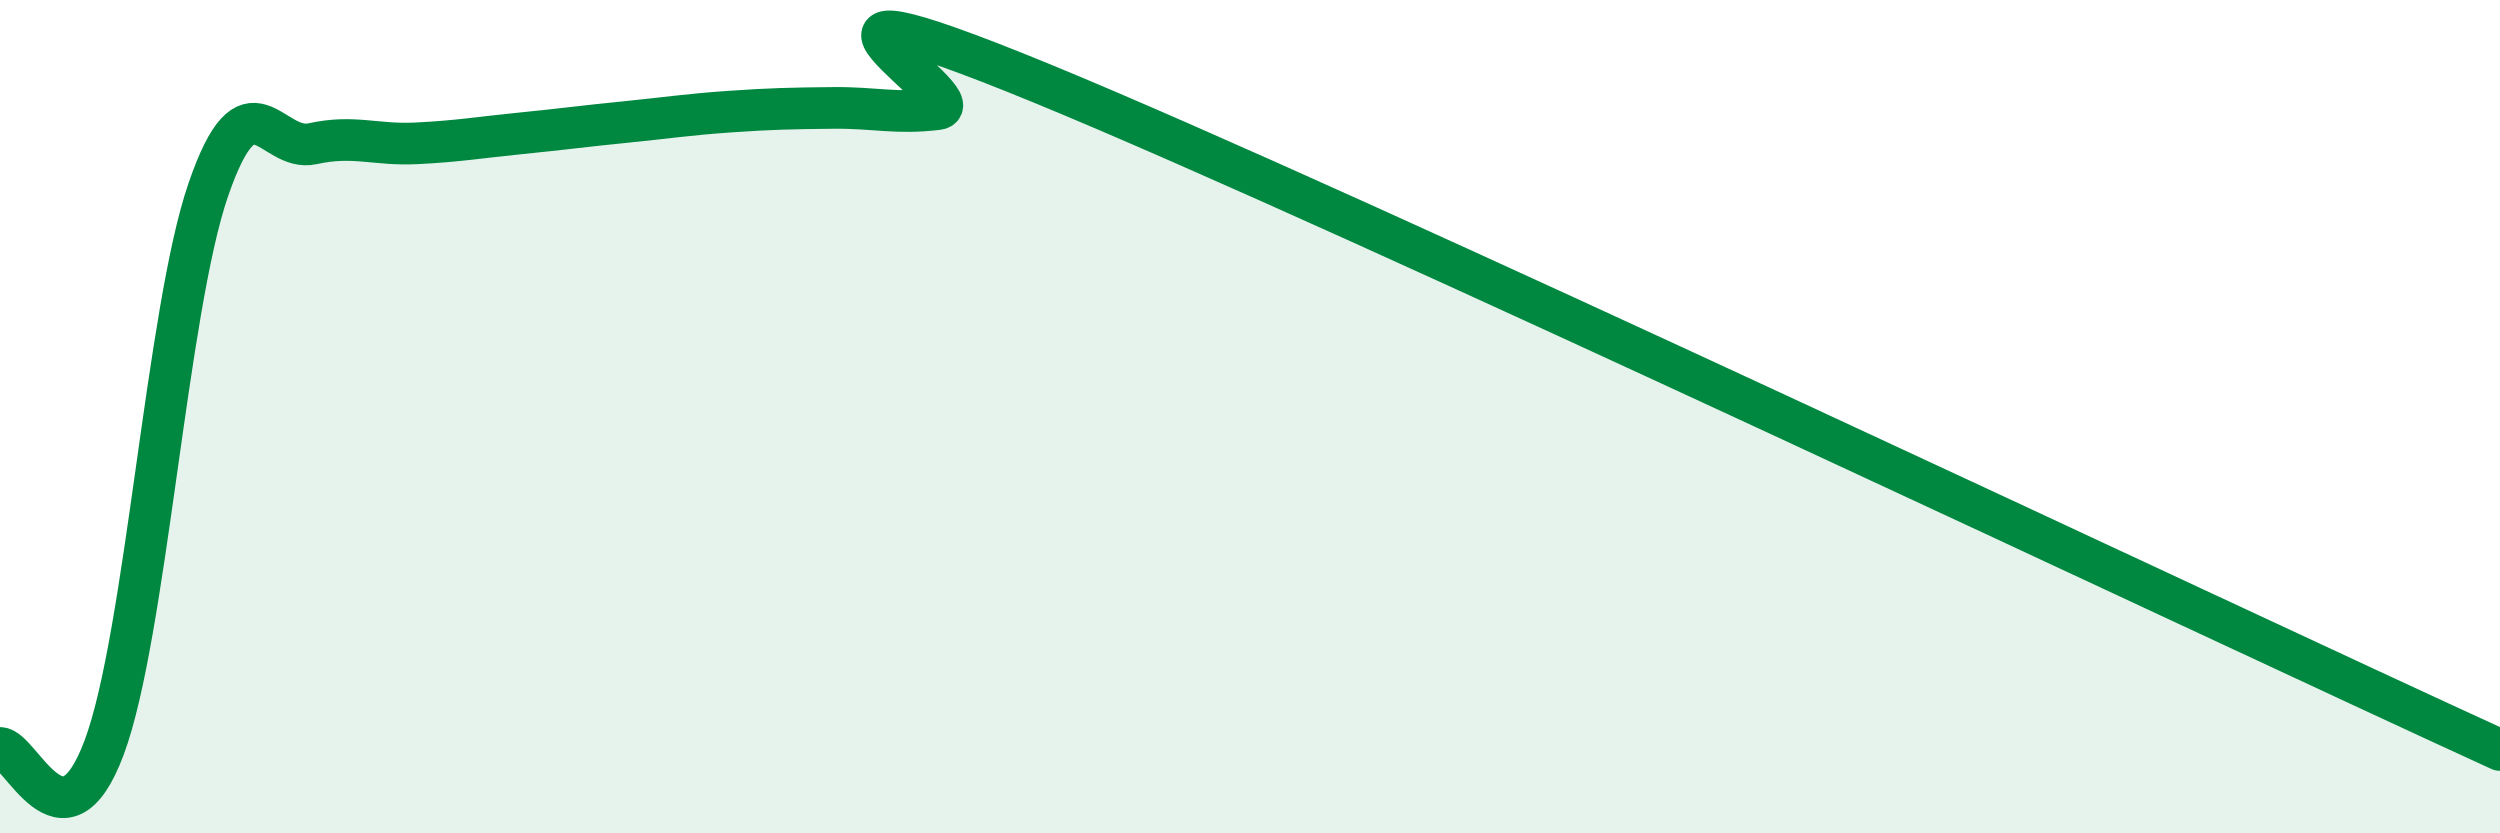
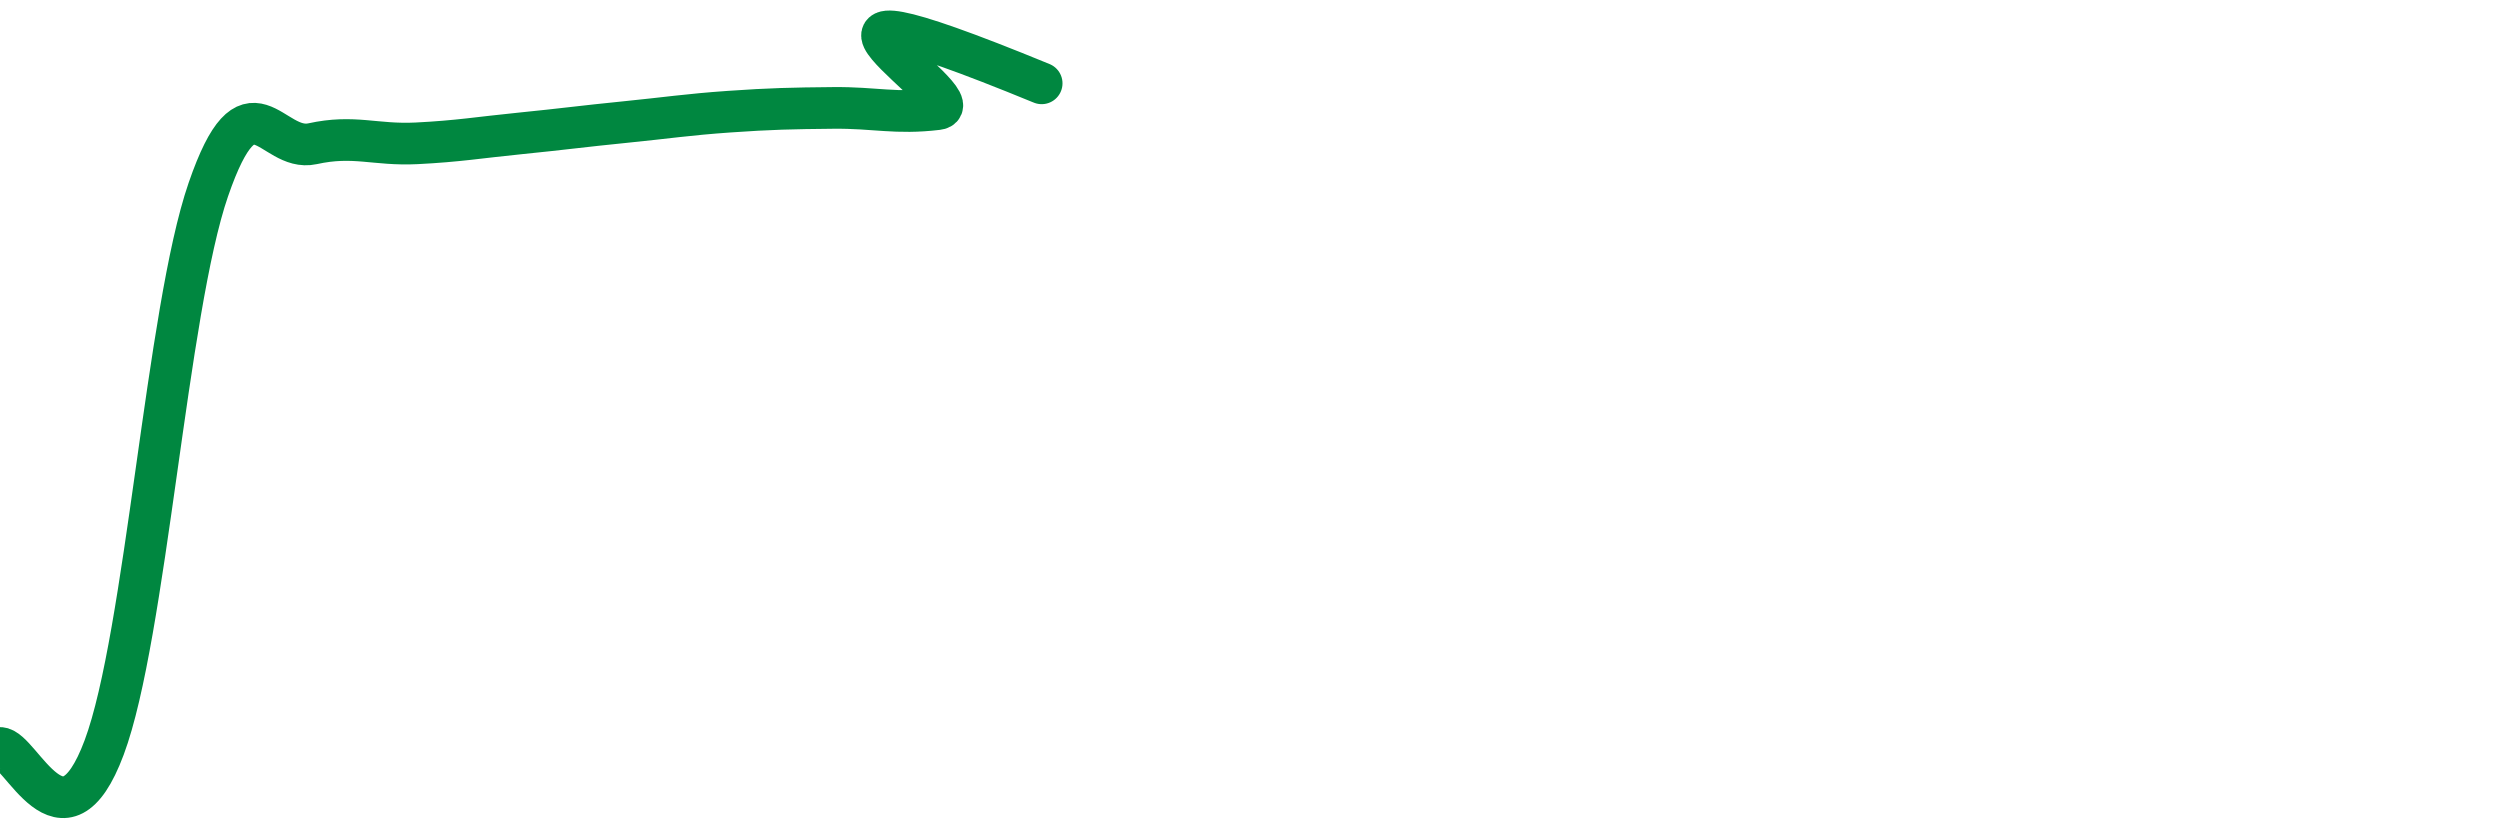
<svg xmlns="http://www.w3.org/2000/svg" width="60" height="20" viewBox="0 0 60 20">
-   <path d="M 0,17.95 C 0.5,17.95 1.5,20.62 2.5,17.94 C 3.5,15.26 4,7.45 5,4.55 C 6,1.65 6.5,3.67 7.5,3.45 C 8.5,3.23 9,3.49 10,3.44 C 11,3.39 11.5,3.3 12.5,3.2 C 13.5,3.1 14,3.03 15,2.93 C 16,2.83 16.5,2.75 17.5,2.68 C 18.5,2.61 19,2.6 20,2.59 C 21,2.58 21.5,2.74 22.5,2.62 C 23.5,2.5 17.5,-1.08 25,2 C 32.5,5.08 53,14.8 60,18L60 20L0 20Z" fill="#008740" opacity="0.1" stroke-linecap="round" stroke-linejoin="round" />
-   <path d="M 0,17.95 C 0.5,17.95 1.5,20.62 2.5,17.94 C 3.5,15.26 4,7.45 5,4.55 C 6,1.65 6.5,3.67 7.5,3.45 C 8.5,3.23 9,3.49 10,3.44 C 11,3.39 11.5,3.3 12.5,3.2 C 13.5,3.1 14,3.03 15,2.93 C 16,2.83 16.5,2.75 17.5,2.68 C 18.5,2.61 19,2.6 20,2.59 C 21,2.58 21.5,2.74 22.5,2.62 C 23.5,2.5 17.5,-1.08 25,2 C 32.5,5.08 53,14.8 60,18" stroke="#008740" stroke-width="1" fill="none" stroke-linecap="round" stroke-linejoin="round" />
+   <path d="M 0,17.95 C 0.5,17.95 1.5,20.62 2.5,17.94 C 3.5,15.26 4,7.45 5,4.55 C 6,1.65 6.5,3.67 7.5,3.45 C 8.5,3.23 9,3.49 10,3.44 C 11,3.39 11.5,3.3 12.5,3.2 C 13.5,3.1 14,3.03 15,2.93 C 16,2.83 16.5,2.75 17.5,2.68 C 18.5,2.61 19,2.6 20,2.59 C 21,2.58 21.5,2.74 22.5,2.62 C 23.5,2.5 17.5,-1.08 25,2 " stroke="#008740" stroke-width="1" fill="none" stroke-linecap="round" stroke-linejoin="round" />
</svg>